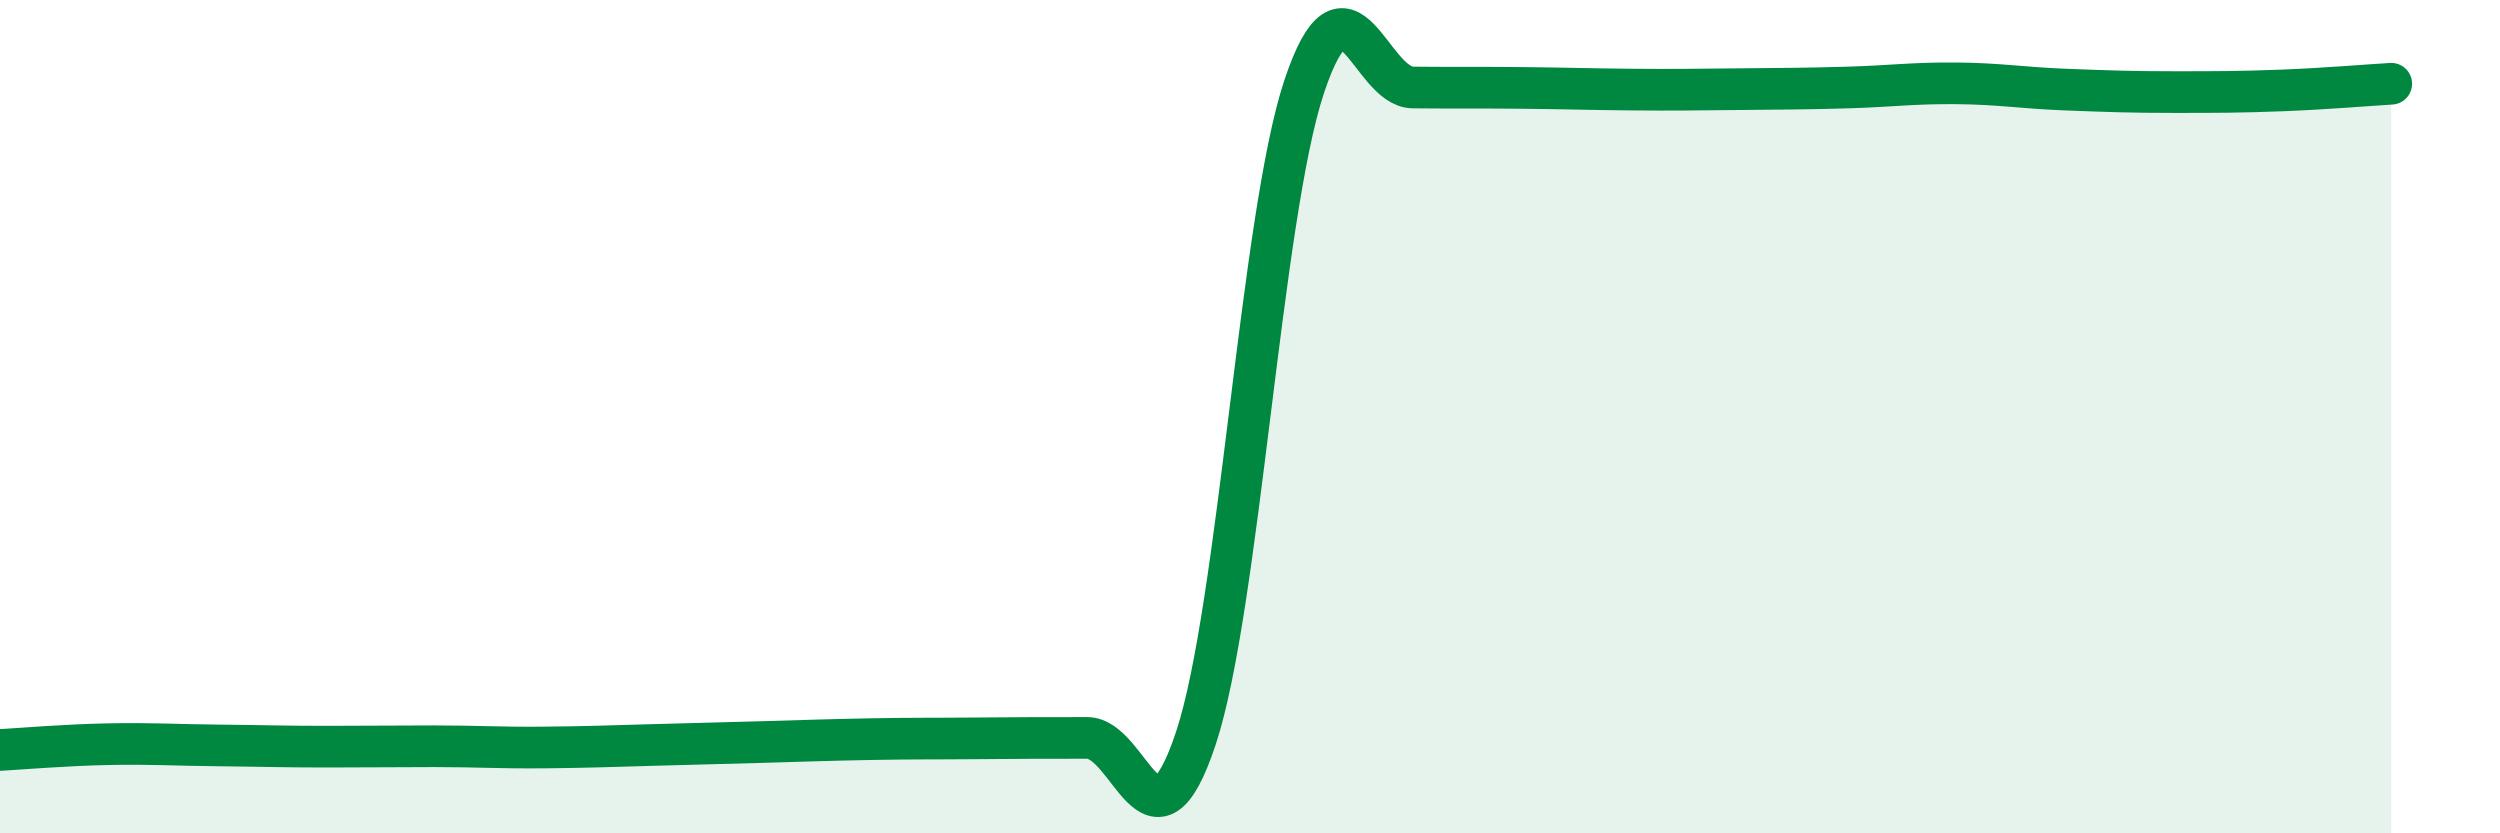
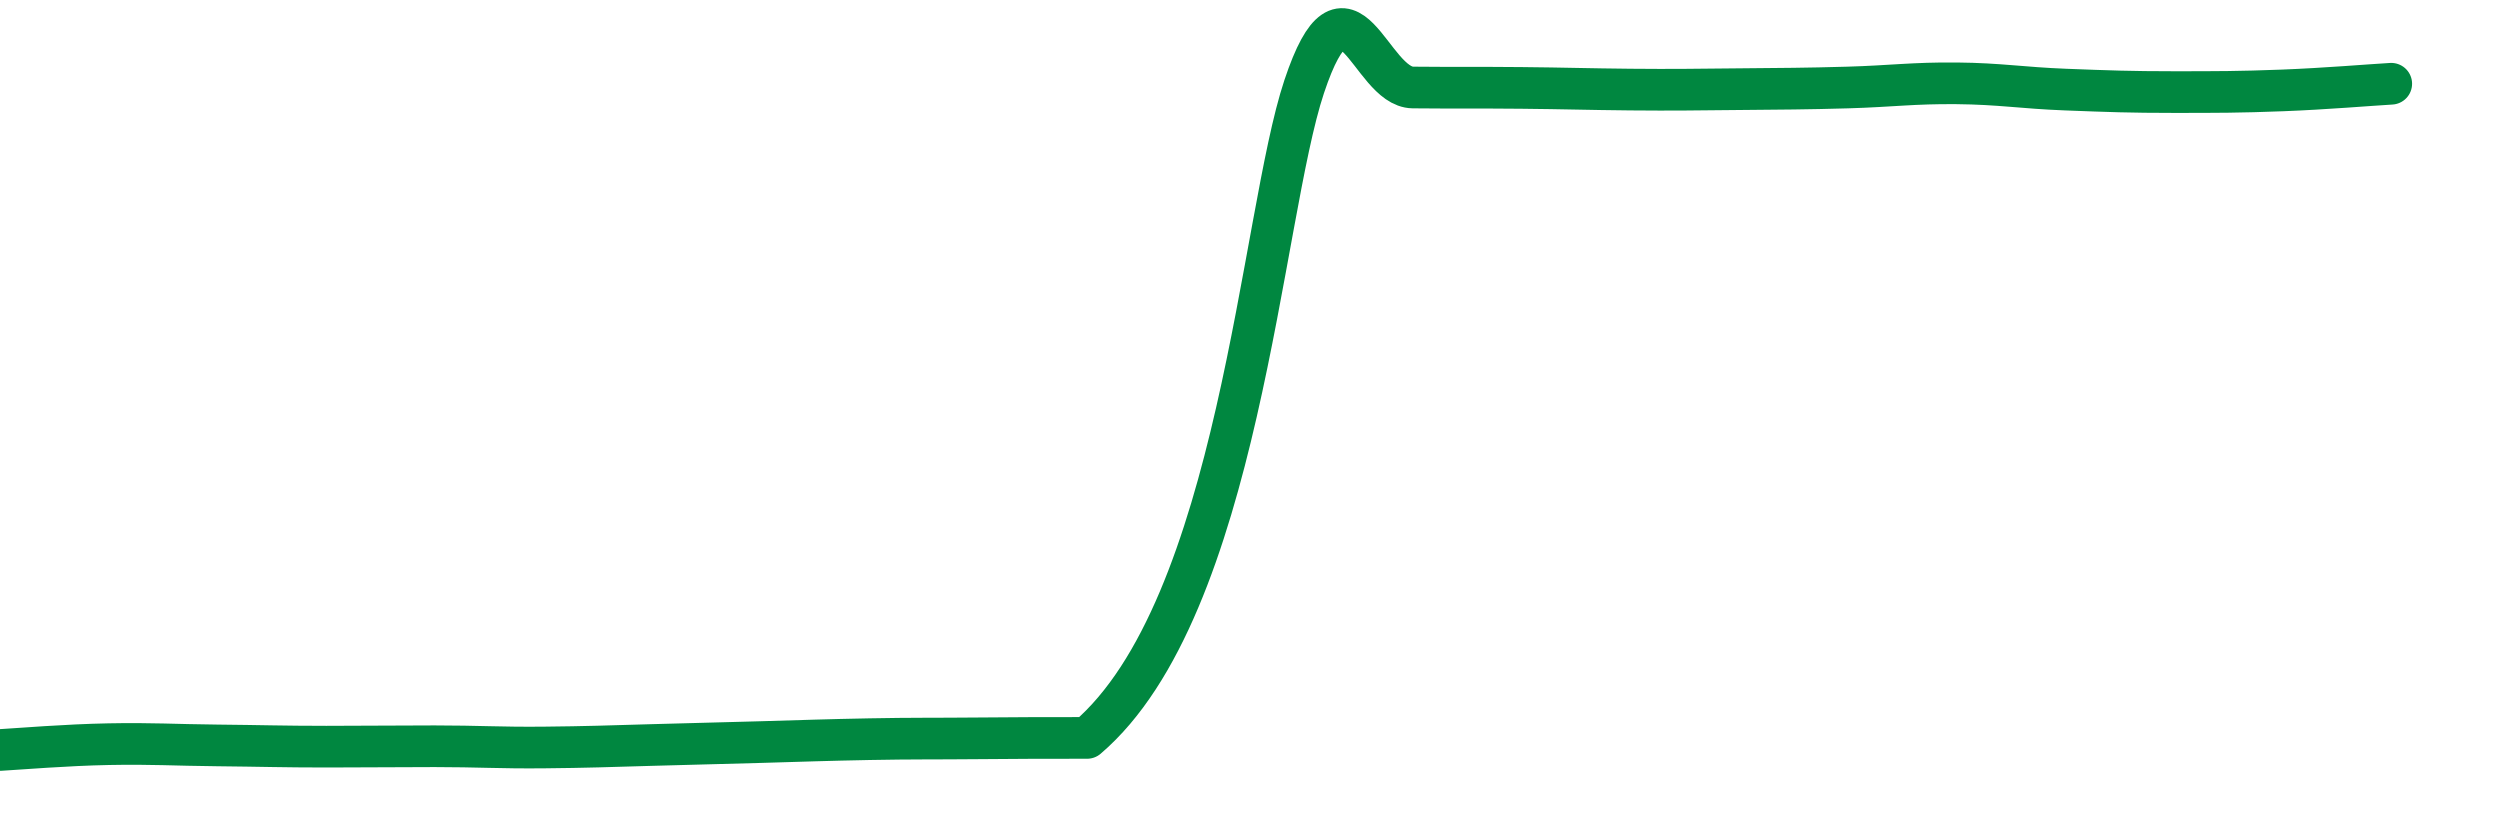
<svg xmlns="http://www.w3.org/2000/svg" width="60" height="20" viewBox="0 0 60 20">
-   <path d="M 0,18 C 0.52,17.97 1.57,17.88 2.61,17.86 C 3.65,17.84 4.18,17.88 5.22,17.89 C 6.26,17.9 6.79,17.92 7.83,17.92 C 8.87,17.92 9.39,17.91 10.43,17.91 C 11.47,17.91 12,17.95 13.04,17.94 C 14.08,17.93 14.61,17.91 15.65,17.88 C 16.69,17.85 17.22,17.84 18.26,17.81 C 19.3,17.78 19.83,17.76 20.87,17.74 C 21.91,17.72 22.44,17.73 23.48,17.72 C 24.52,17.71 25.05,17.71 26.09,17.71 C 27.13,17.71 27.66,20.85 28.7,17.72 C 29.74,14.59 30.26,5.2 31.3,2.08 C 32.34,-1.04 32.87,2.09 33.91,2.1 C 34.95,2.11 35.48,2.1 36.52,2.11 C 37.56,2.12 38.09,2.14 39.13,2.15 C 40.17,2.16 40.7,2.15 41.74,2.14 C 42.78,2.13 43.31,2.13 44.35,2.1 C 45.39,2.07 45.92,1.99 46.96,2 C 48,2.01 48.53,2.11 49.57,2.15 C 50.61,2.19 51.13,2.21 52.17,2.21 C 53.21,2.21 53.74,2.21 54.78,2.17 C 55.82,2.13 56.87,2.04 57.39,2.01L57.39 20L0 20Z" fill="#008740" opacity="0.1" stroke-linecap="round" stroke-linejoin="round" />
-   <path d="M 0,18 C 0.52,17.97 1.57,17.88 2.61,17.86 C 3.65,17.84 4.18,17.88 5.22,17.89 C 6.26,17.9 6.79,17.92 7.83,17.92 C 8.87,17.92 9.39,17.91 10.43,17.91 C 11.47,17.91 12,17.95 13.04,17.94 C 14.08,17.93 14.61,17.91 15.65,17.88 C 16.69,17.85 17.22,17.84 18.26,17.81 C 19.3,17.78 19.83,17.76 20.87,17.74 C 21.91,17.72 22.44,17.73 23.48,17.72 C 24.52,17.71 25.05,17.71 26.09,17.71 C 27.13,17.71 27.66,20.85 28.7,17.72 C 29.74,14.59 30.26,5.2 31.3,2.08 C 32.34,-1.04 32.87,2.09 33.91,2.1 C 34.95,2.11 35.48,2.1 36.52,2.11 C 37.56,2.12 38.09,2.14 39.13,2.15 C 40.17,2.16 40.7,2.15 41.74,2.14 C 42.78,2.13 43.31,2.13 44.35,2.1 C 45.39,2.07 45.92,1.99 46.96,2 C 48,2.01 48.53,2.11 49.57,2.15 C 50.61,2.19 51.13,2.21 52.17,2.21 C 53.21,2.21 53.74,2.21 54.78,2.17 C 55.82,2.13 56.87,2.04 57.39,2.01" stroke="#008740" stroke-width="1" fill="none" stroke-linecap="round" stroke-linejoin="round" />
+   <path d="M 0,18 C 0.52,17.97 1.57,17.88 2.61,17.86 C 3.65,17.84 4.18,17.88 5.22,17.89 C 6.26,17.9 6.79,17.92 7.83,17.92 C 8.87,17.92 9.39,17.91 10.43,17.91 C 11.47,17.91 12,17.95 13.04,17.94 C 14.08,17.93 14.61,17.91 15.65,17.88 C 16.69,17.85 17.22,17.84 18.26,17.81 C 19.3,17.78 19.83,17.76 20.87,17.74 C 21.91,17.72 22.44,17.73 23.48,17.72 C 24.52,17.71 25.05,17.71 26.09,17.71 C 29.74,14.59 30.26,5.2 31.3,2.08 C 32.34,-1.04 32.87,2.09 33.91,2.1 C 34.95,2.11 35.48,2.1 36.52,2.11 C 37.56,2.12 38.09,2.14 39.13,2.15 C 40.17,2.16 40.7,2.15 41.74,2.14 C 42.78,2.13 43.31,2.13 44.35,2.1 C 45.39,2.07 45.92,1.99 46.96,2 C 48,2.01 48.53,2.11 49.57,2.15 C 50.61,2.19 51.13,2.21 52.17,2.21 C 53.21,2.21 53.74,2.21 54.78,2.17 C 55.82,2.13 56.87,2.04 57.39,2.01" stroke="#008740" stroke-width="1" fill="none" stroke-linecap="round" stroke-linejoin="round" />
</svg>